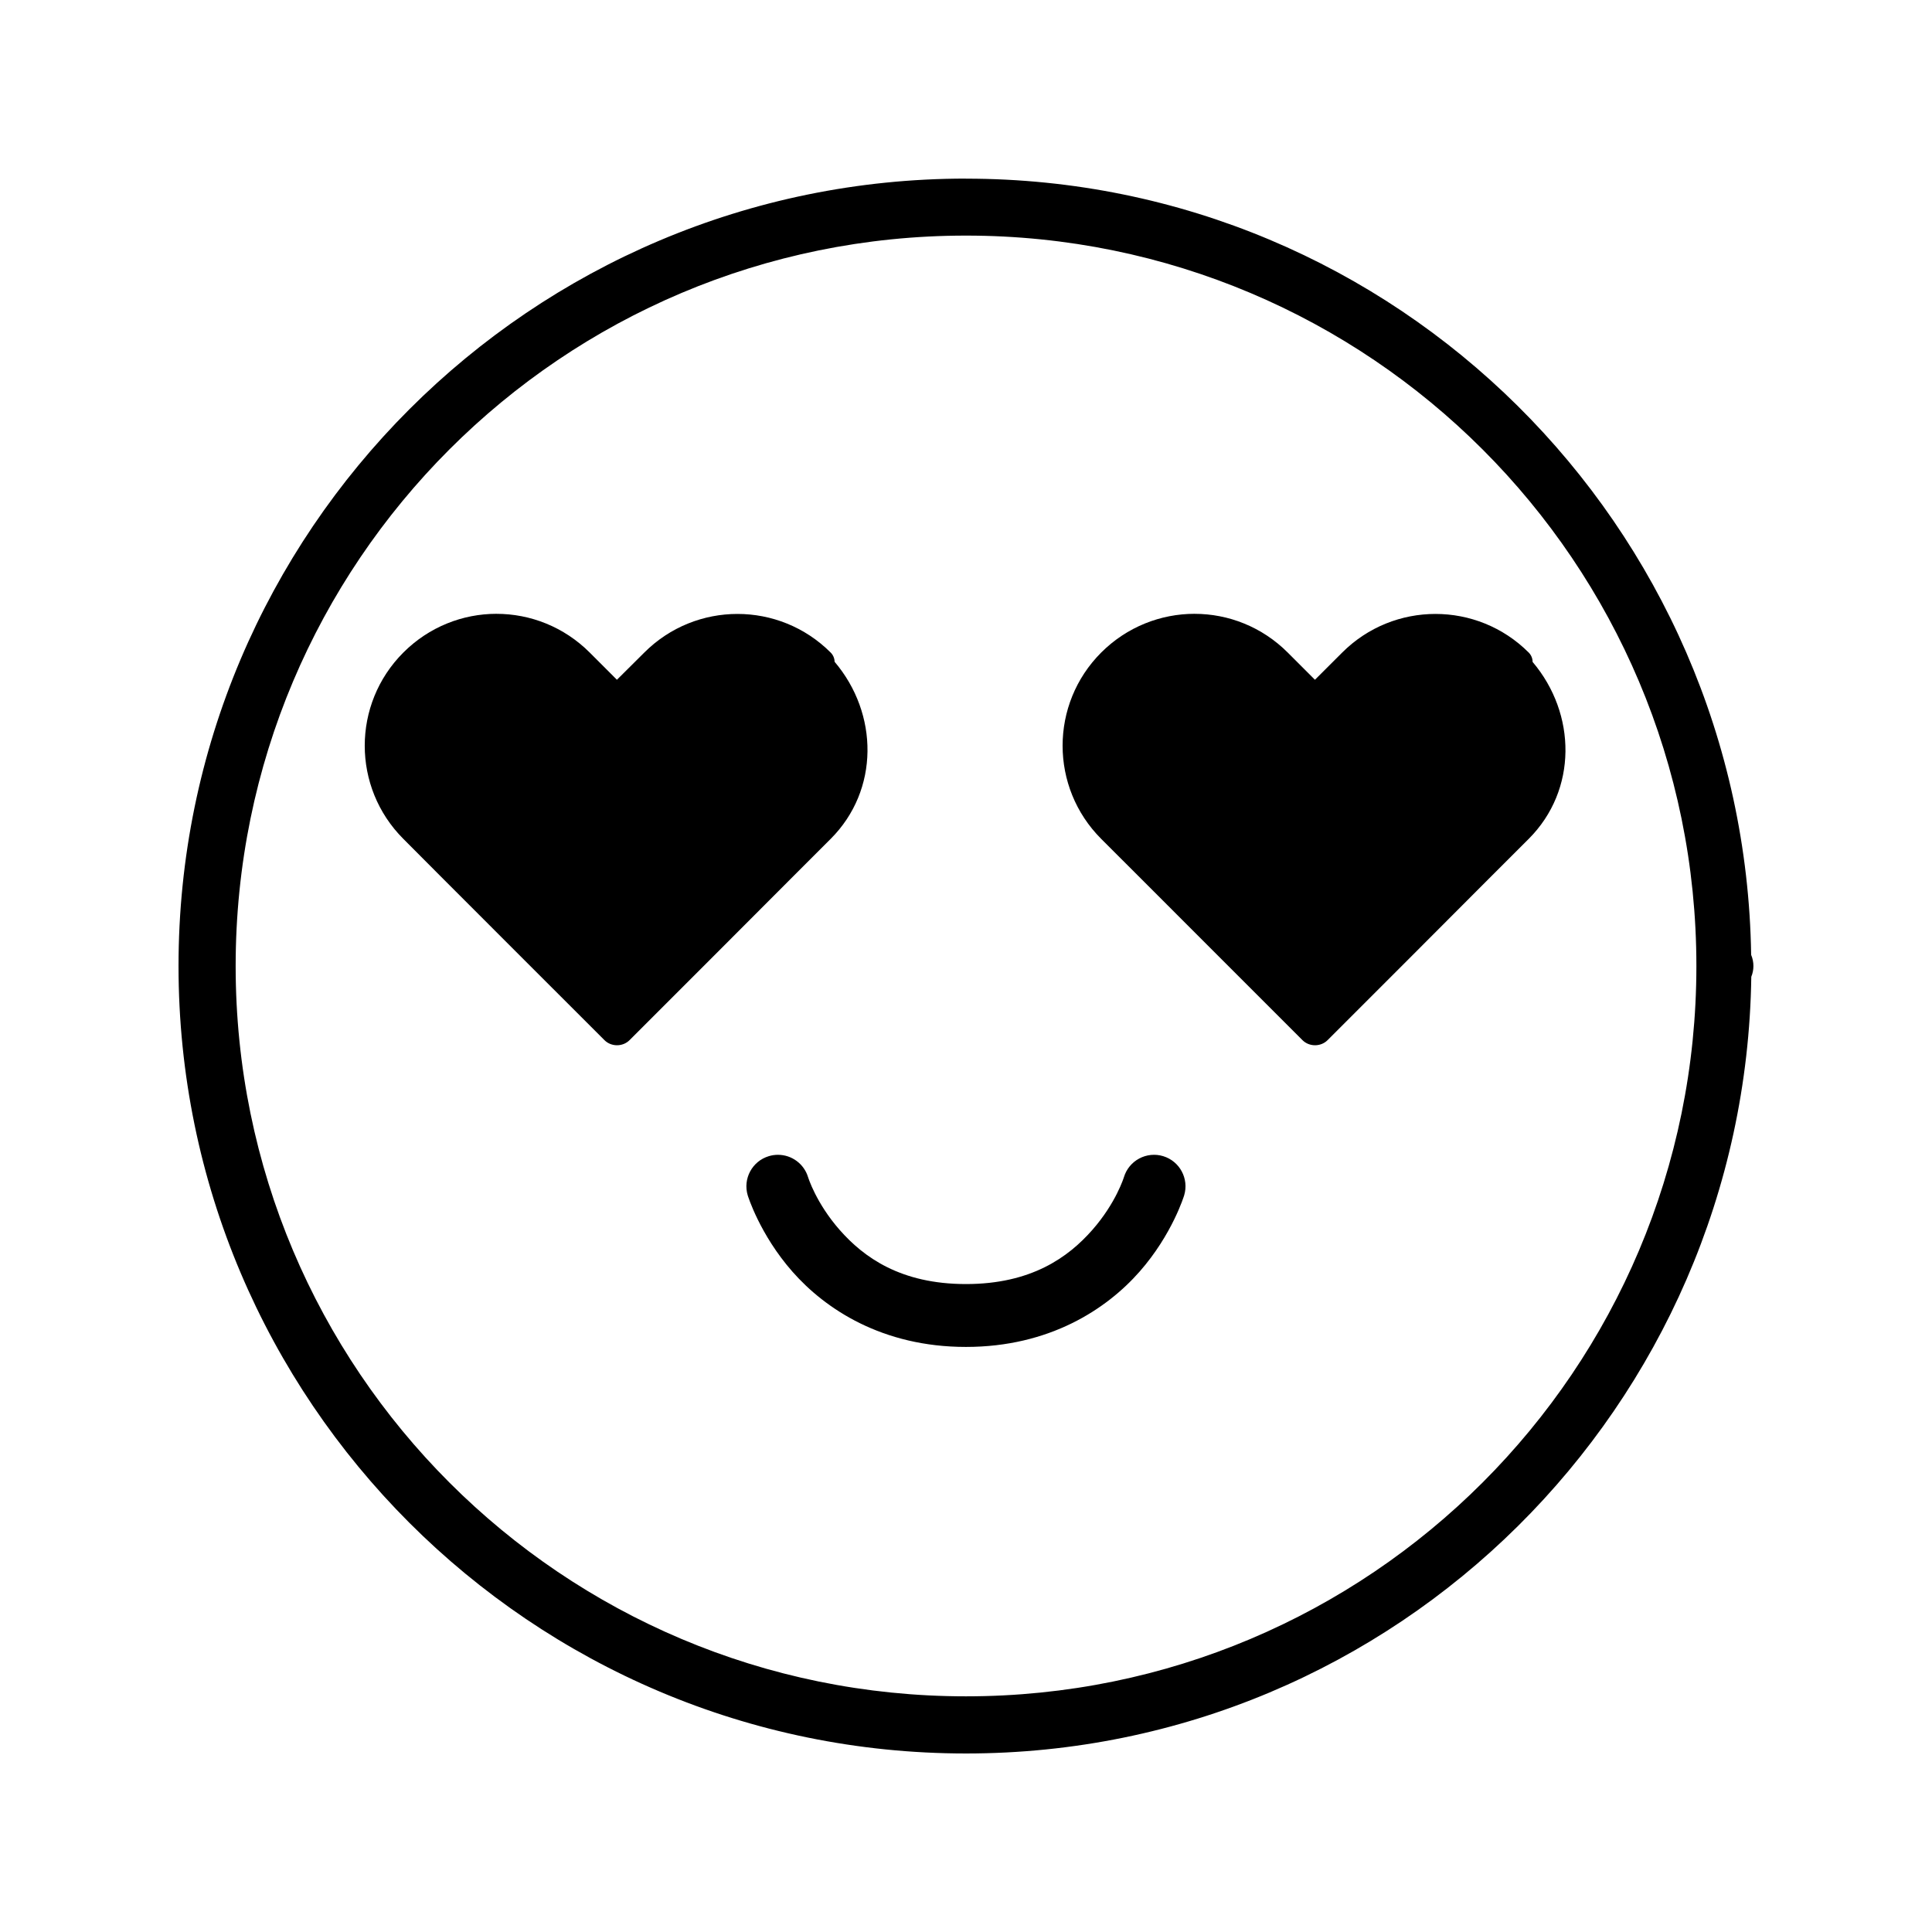
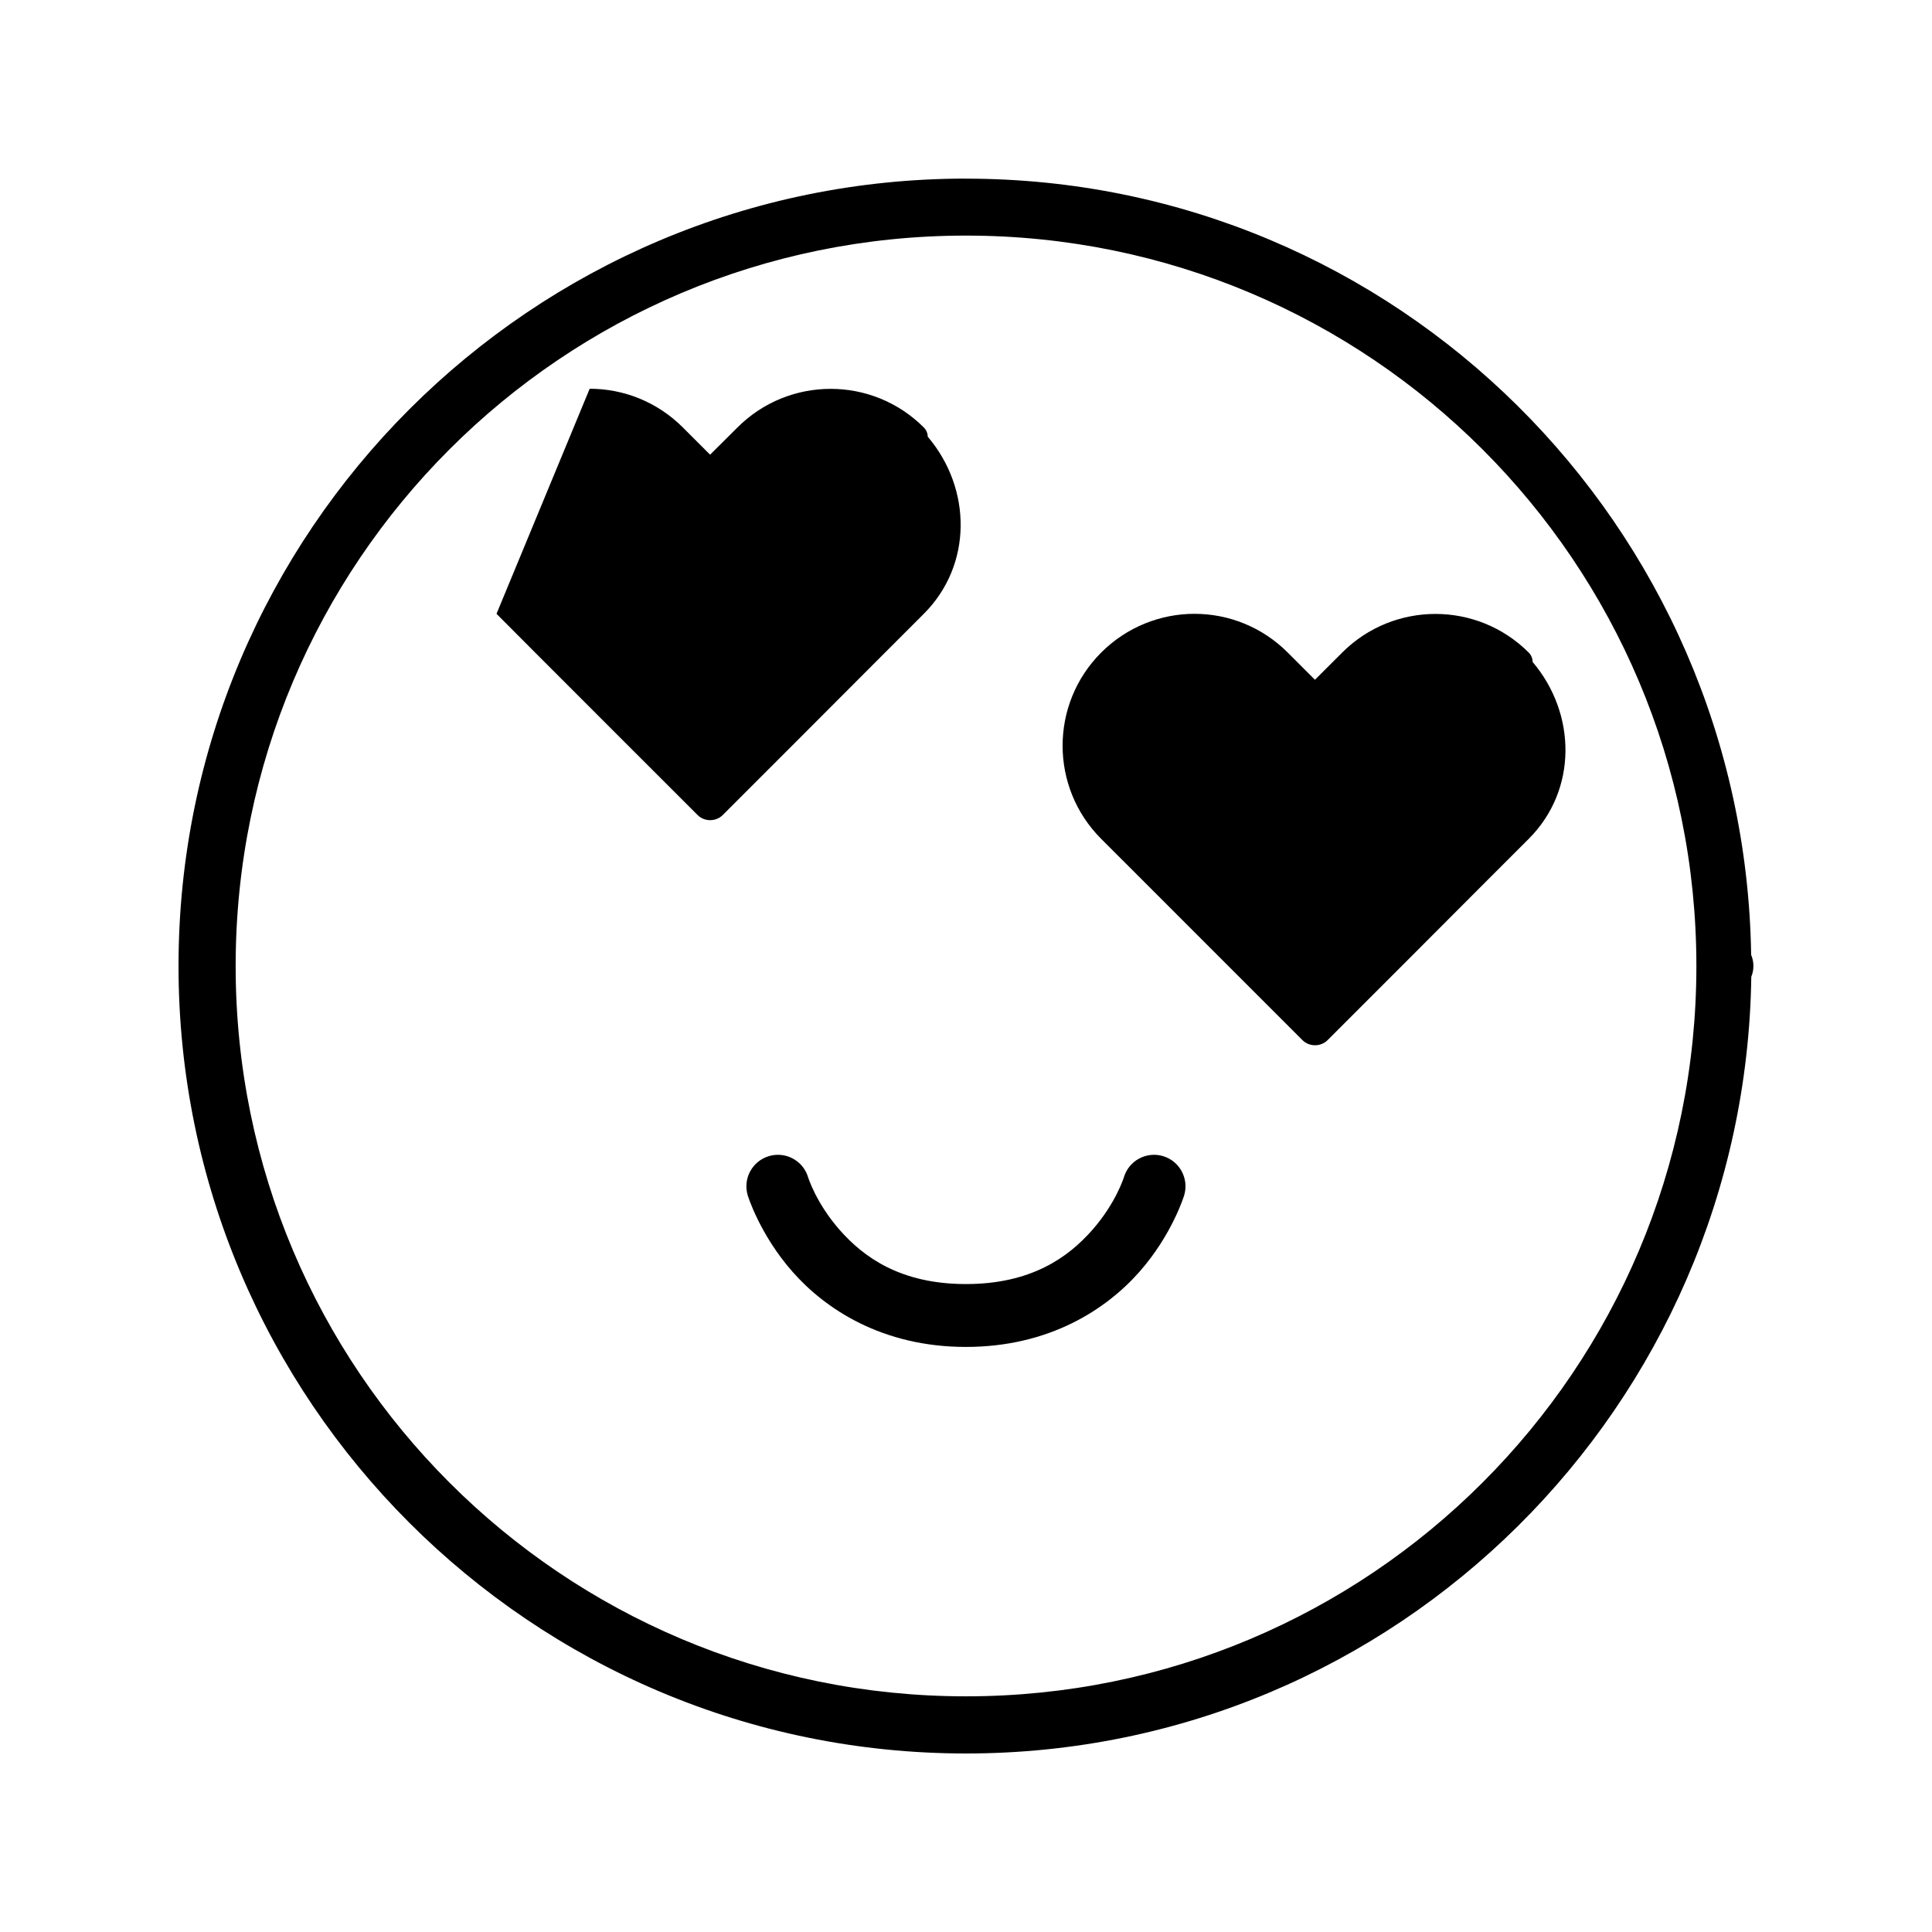
<svg xmlns="http://www.w3.org/2000/svg" fill="#000000" width="800px" height="800px" version="1.1" viewBox="144 144 512 512">
-   <path d="m399.99 191.33c-115.16 0-208.68 93.52-208.68 208.68s93.52 208.68 208.68 208.68c114.16 0 206.51-92.066 208.12-205.84v0.004c0.367-0.902 0.559-1.863 0.562-2.836 0-1.02-0.203-2.031-0.602-2.973v-0.039c-1.711-113.68-93.988-205.66-208.08-205.66zm0 15.105c106.99 0 193.57 86.586 193.57 193.57s-86.586 193.54-193.57 193.54-193.54-86.555-193.54-193.54 86.555-193.57 193.54-193.57zm-124.41 100.23c-8.941 0-17.867 3.441-24.688 10.262-13.645 13.645-13.645 35.742 0 49.387l10.52 10.559 21.383 21.391 21.391 21.383c1.805 1.805 4.848 1.805 6.652 0l21.383-21.383 21.352-21.391 10.559-10.559c12.965-12.965 12.715-33.207 1.043-46.938v0.004c-0.012-0.922-0.387-1.801-1.043-2.449-13.645-13.645-35.742-13.645-49.387 0l-7.254 7.211-7.211-7.211c-6.824-6.824-15.758-10.262-24.699-10.262zm184.99 0c-8.941 0-17.914 3.441-24.738 10.262-13.645 13.645-13.645 35.742 0 49.387l10.566 10.559 21.383 21.391 21.383 21.383c1.805 1.805 4.856 1.805 6.66 0l21.383-21.383 21.344-21.391 10.566-10.559c12.957-12.957 12.68-33.168 1.035-46.898v0.004c0.004-0.934-0.371-1.832-1.031-2.488-13.645-13.645-35.781-13.645-49.426 0l-7.223 7.211-7.211-7.211c-6.824-6.824-15.746-10.262-24.688-10.262zm-110.39 143.37c-0.828 0-1.656 0.121-2.449 0.363-4.402 1.332-6.898 5.977-5.578 10.383 0 0 3.133 10.316 11.855 20.23 8.723 9.918 23.824 19.938 45.973 19.938 22.148 0 37.277-10.02 46.004-19.938 8.723-9.914 11.828-20.23 11.828-20.23 1.32-4.394-1.152-9.035-5.543-10.383-2.117-0.648-4.406-0.426-6.359 0.617-1.953 1.039-3.414 2.816-4.059 4.934 0 0-2.066 6.82-8.402 14.023-6.336 7.203-16.141 14.316-33.465 14.316-17.324 0-27.102-7.117-33.438-14.316-6.336-7.203-8.402-14.023-8.402-14.023h-0.004c-1.066-3.504-4.297-5.906-7.961-5.914z" fill-rule="evenodd" />
+   <path d="m399.99 191.33c-115.16 0-208.68 93.52-208.68 208.68s93.52 208.68 208.68 208.68c114.16 0 206.51-92.066 208.12-205.84v0.004c0.367-0.902 0.559-1.863 0.562-2.836 0-1.02-0.203-2.031-0.602-2.973v-0.039c-1.711-113.68-93.988-205.66-208.08-205.66zm0 15.105c106.99 0 193.57 86.586 193.57 193.57s-86.586 193.54-193.57 193.54-193.54-86.555-193.54-193.54 86.555-193.57 193.54-193.57zm-124.41 100.23l10.52 10.559 21.383 21.391 21.391 21.383c1.805 1.805 4.848 1.805 6.652 0l21.383-21.383 21.352-21.391 10.559-10.559c12.965-12.965 12.715-33.207 1.043-46.938v0.004c-0.012-0.922-0.387-1.801-1.043-2.449-13.645-13.645-35.742-13.645-49.387 0l-7.254 7.211-7.211-7.211c-6.824-6.824-15.758-10.262-24.699-10.262zm184.99 0c-8.941 0-17.914 3.441-24.738 10.262-13.645 13.645-13.645 35.742 0 49.387l10.566 10.559 21.383 21.391 21.383 21.383c1.805 1.805 4.856 1.805 6.66 0l21.383-21.383 21.344-21.391 10.566-10.559c12.957-12.957 12.68-33.168 1.035-46.898v0.004c0.004-0.934-0.371-1.832-1.031-2.488-13.645-13.645-35.781-13.645-49.426 0l-7.223 7.211-7.211-7.211c-6.824-6.824-15.746-10.262-24.688-10.262zm-110.39 143.37c-0.828 0-1.656 0.121-2.449 0.363-4.402 1.332-6.898 5.977-5.578 10.383 0 0 3.133 10.316 11.855 20.23 8.723 9.918 23.824 19.938 45.973 19.938 22.148 0 37.277-10.02 46.004-19.938 8.723-9.914 11.828-20.23 11.828-20.23 1.32-4.394-1.152-9.035-5.543-10.383-2.117-0.648-4.406-0.426-6.359 0.617-1.953 1.039-3.414 2.816-4.059 4.934 0 0-2.066 6.82-8.402 14.023-6.336 7.203-16.141 14.316-33.465 14.316-17.324 0-27.102-7.117-33.438-14.316-6.336-7.203-8.402-14.023-8.402-14.023h-0.004c-1.066-3.504-4.297-5.906-7.961-5.914z" fill-rule="evenodd" />
</svg>